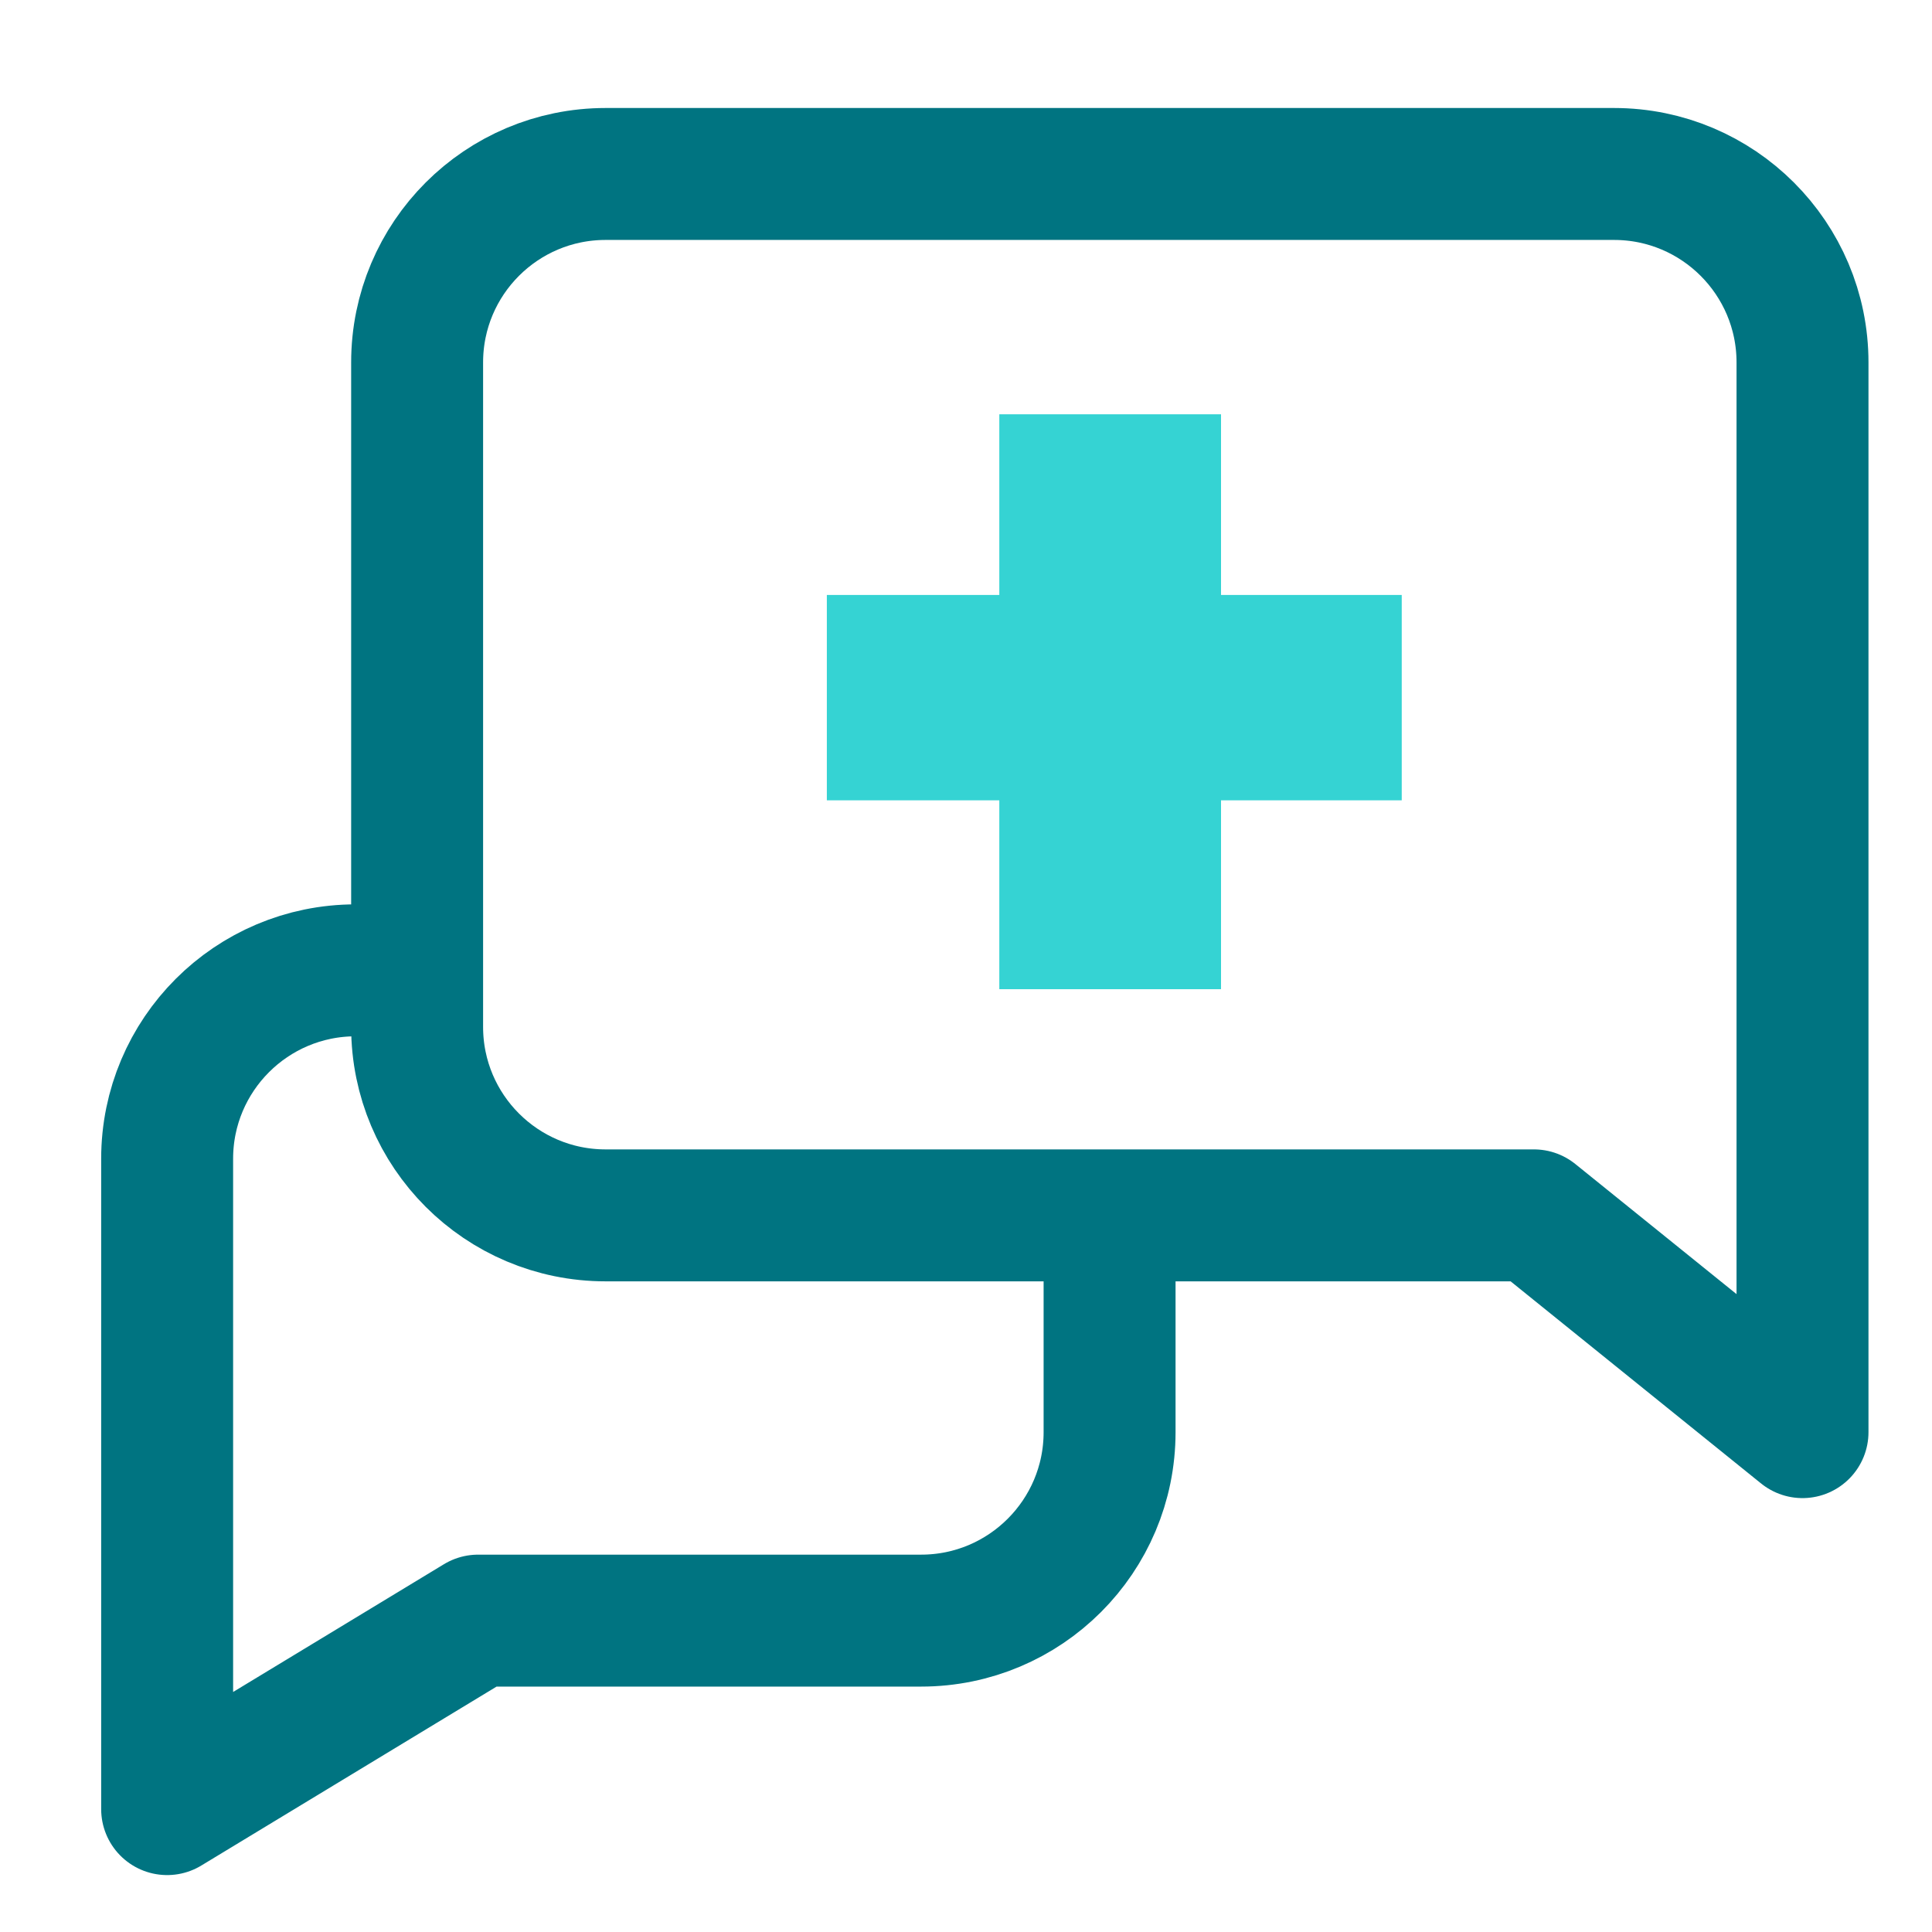
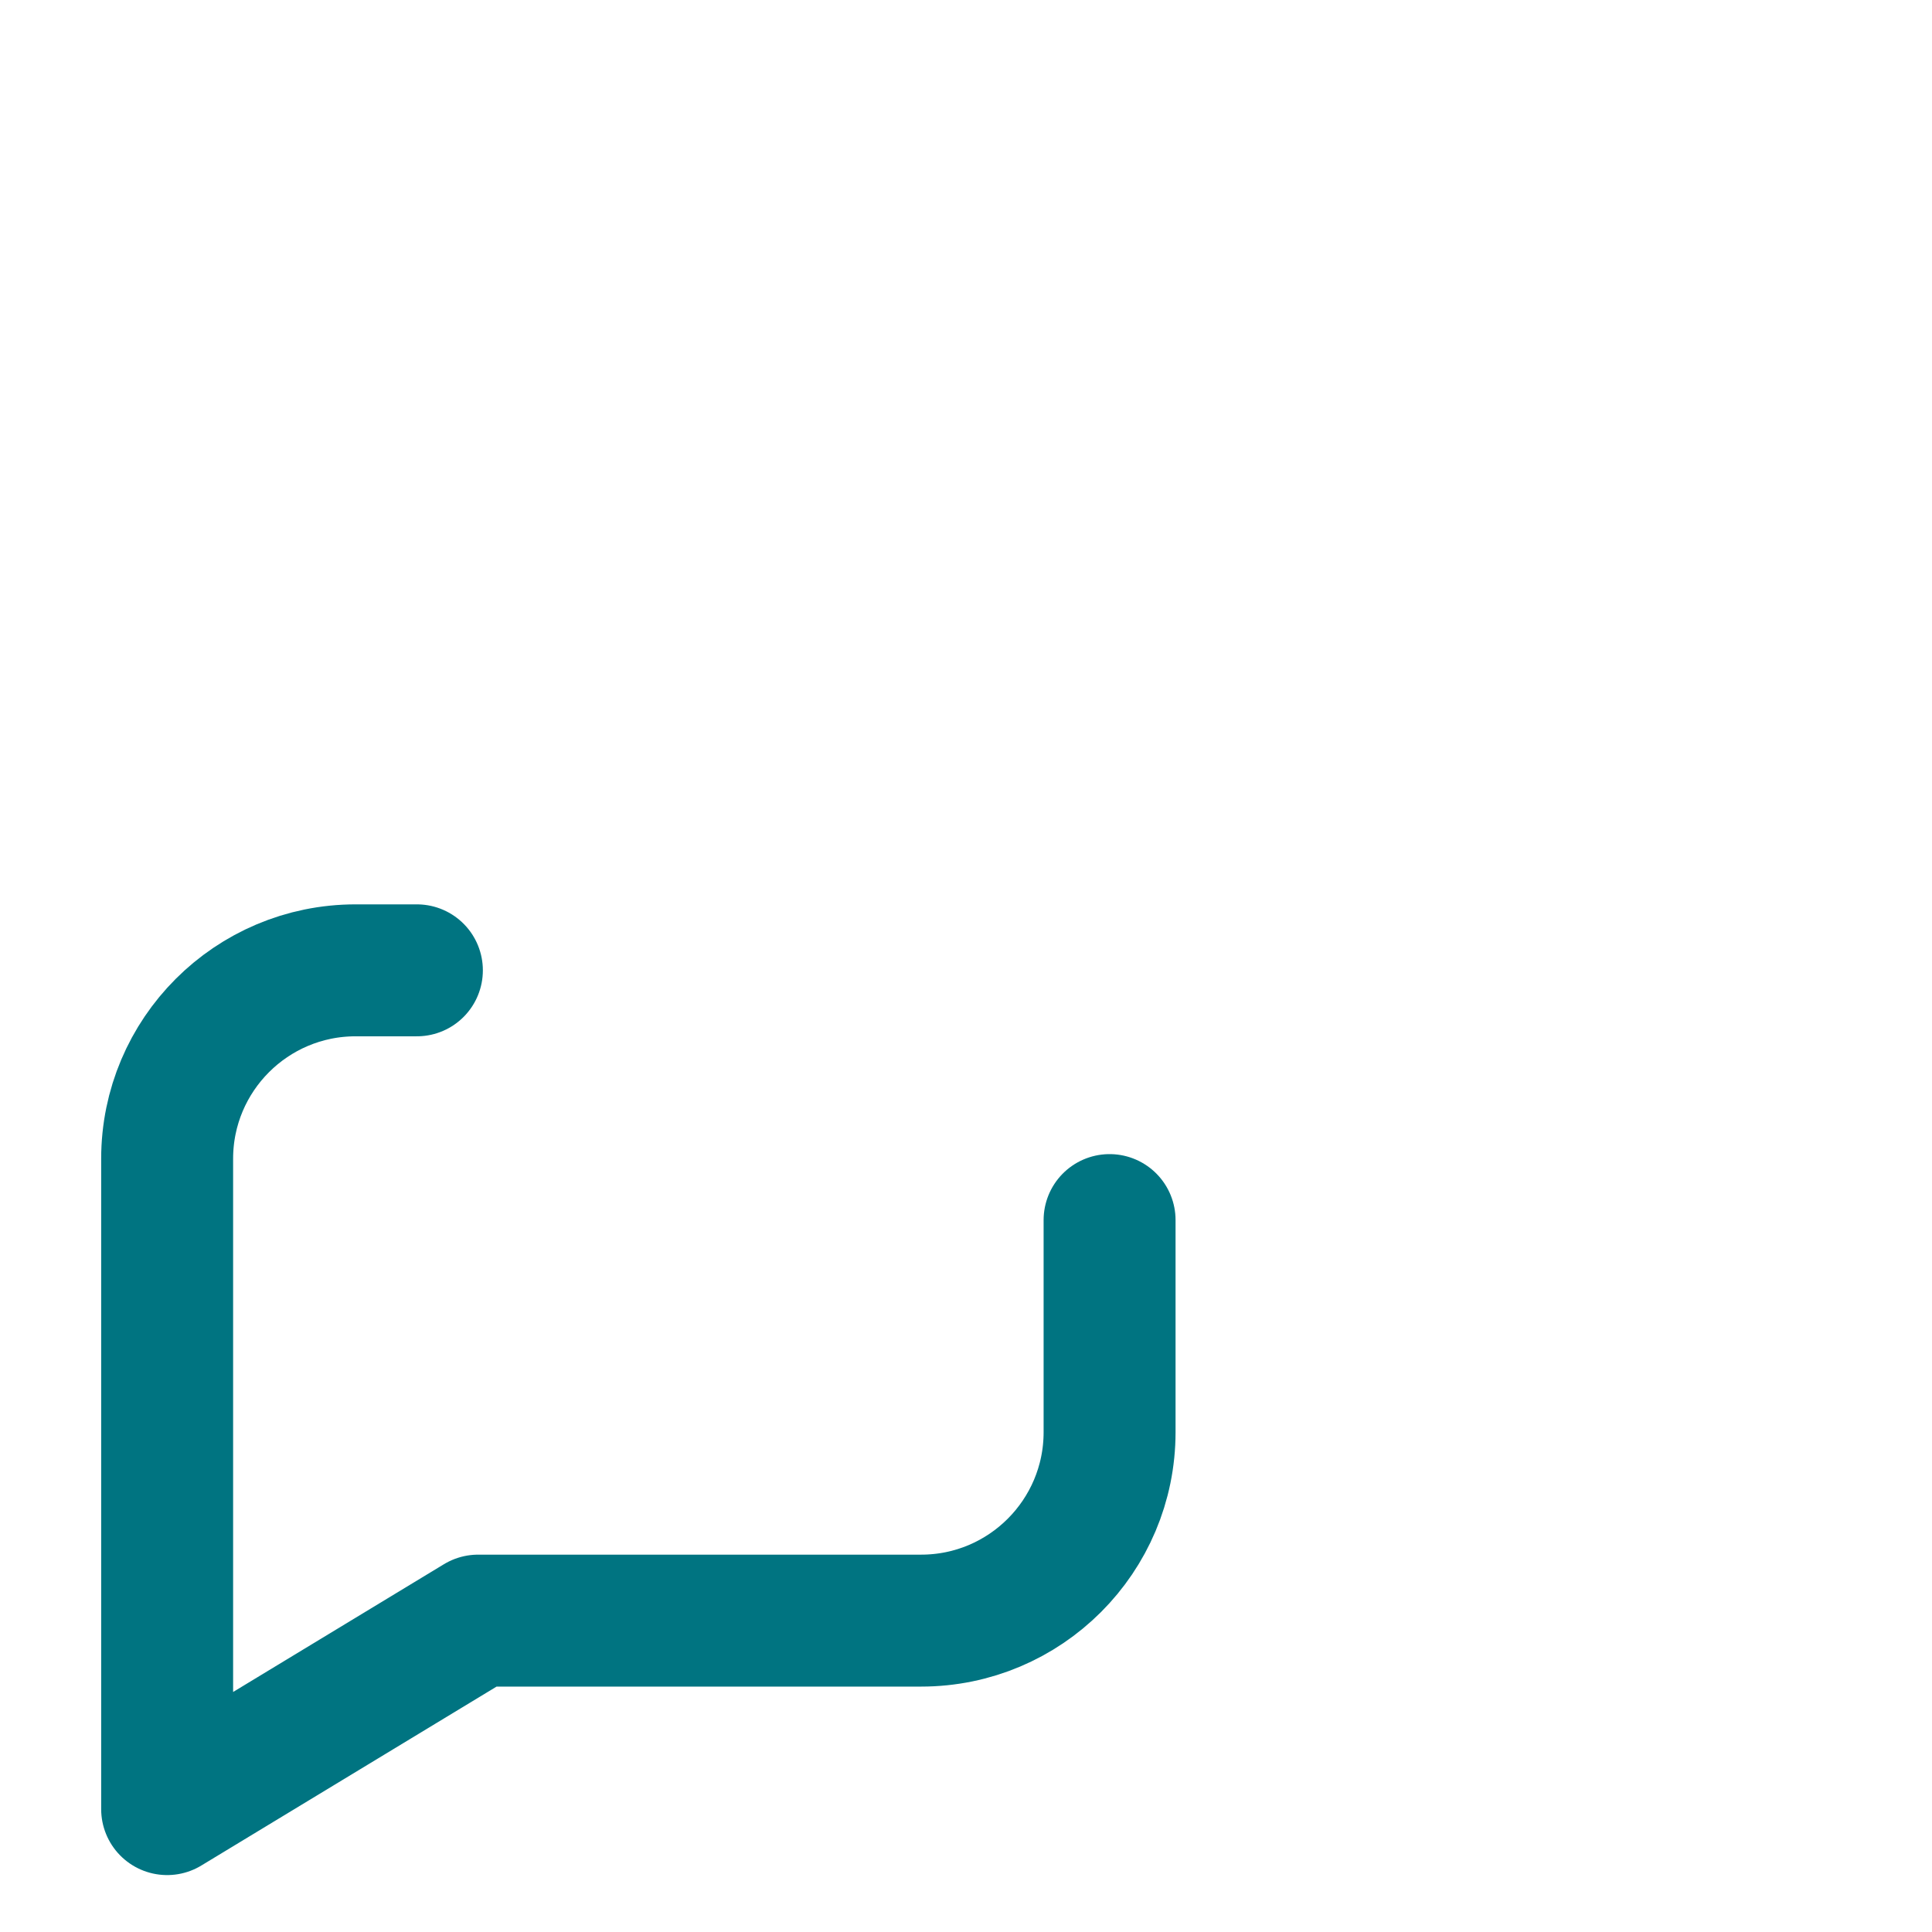
<svg xmlns="http://www.w3.org/2000/svg" width="41" height="41" viewBox="0 0 41 41" fill="none">
-   <path d="M8.852 7.692V21.792C8.852 24.001 10.642 25.792 12.852 25.792H32.552L38.252 30.392V7.692C38.252 5.483 36.461 3.692 34.252 3.692H12.852C10.642 3.692 8.852 5.483 8.852 7.692Z" stroke="#007481" stroke-width="2.8" stroke-linecap="round" stroke-linejoin="round" />
-   <path d="M25.912 12.626H29.747V16.984H25.912V20.992H21.207V16.984H17.547V12.626H21.207V8.792H25.912V12.626Z" fill="#35D3D3" />
  <path d="M8.847 20.592H7.547C5.338 20.592 3.547 22.383 3.547 24.592V34.392V38.392L10.147 34.392H19.547C21.756 34.392 23.547 32.601 23.547 30.392V25.892" stroke="#007481" stroke-width="2.8" stroke-linecap="round" stroke-linejoin="round" />
</svg>